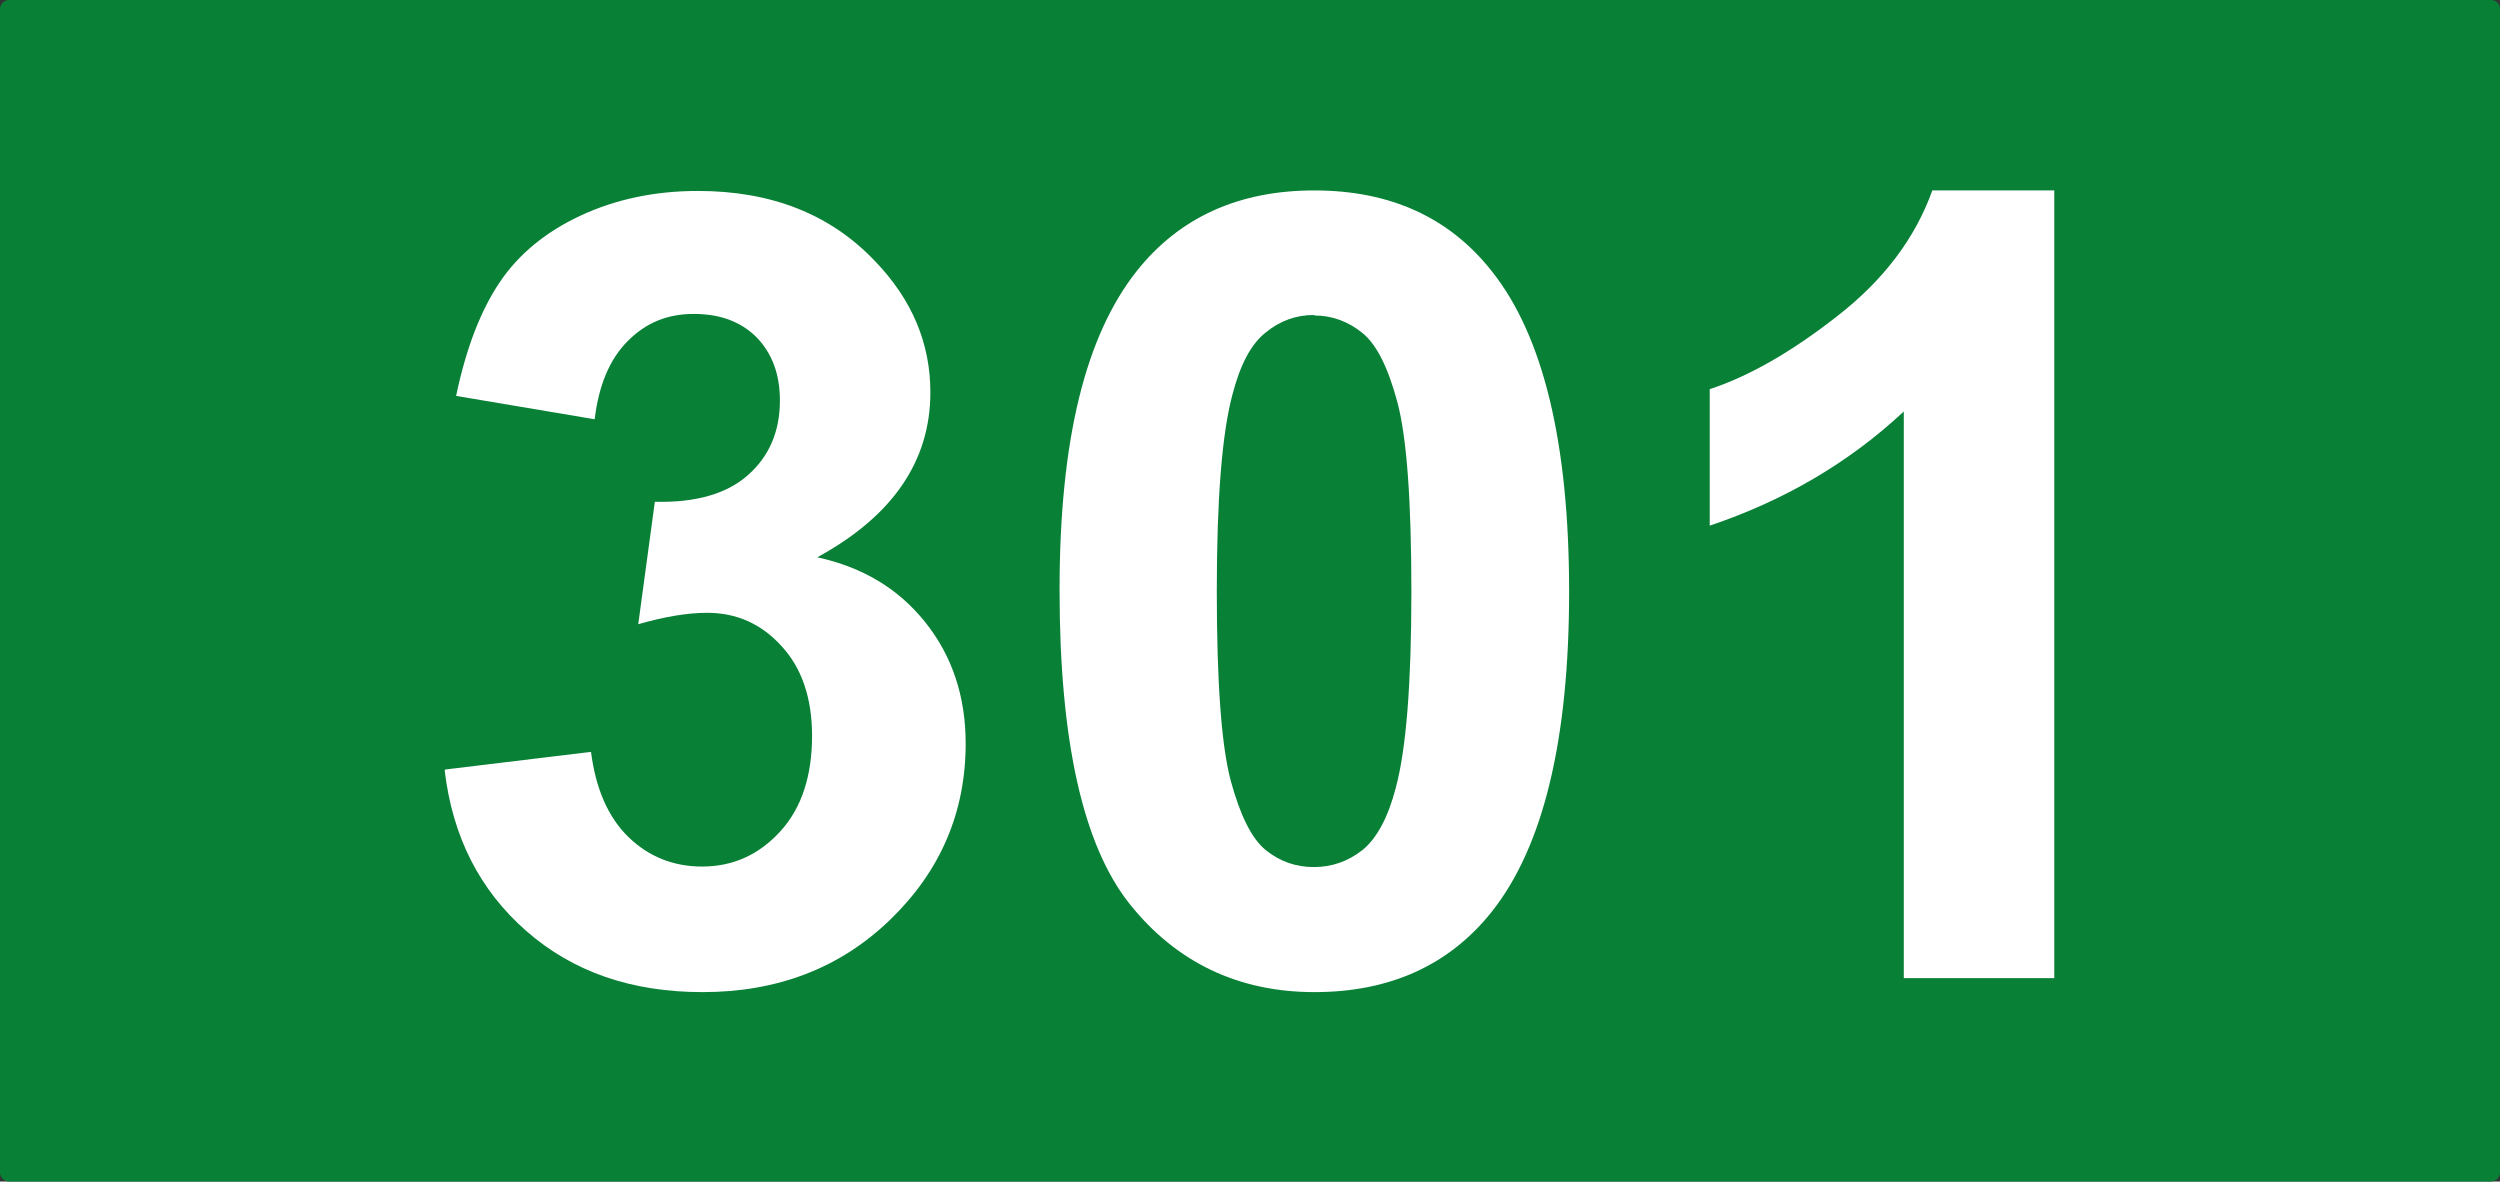
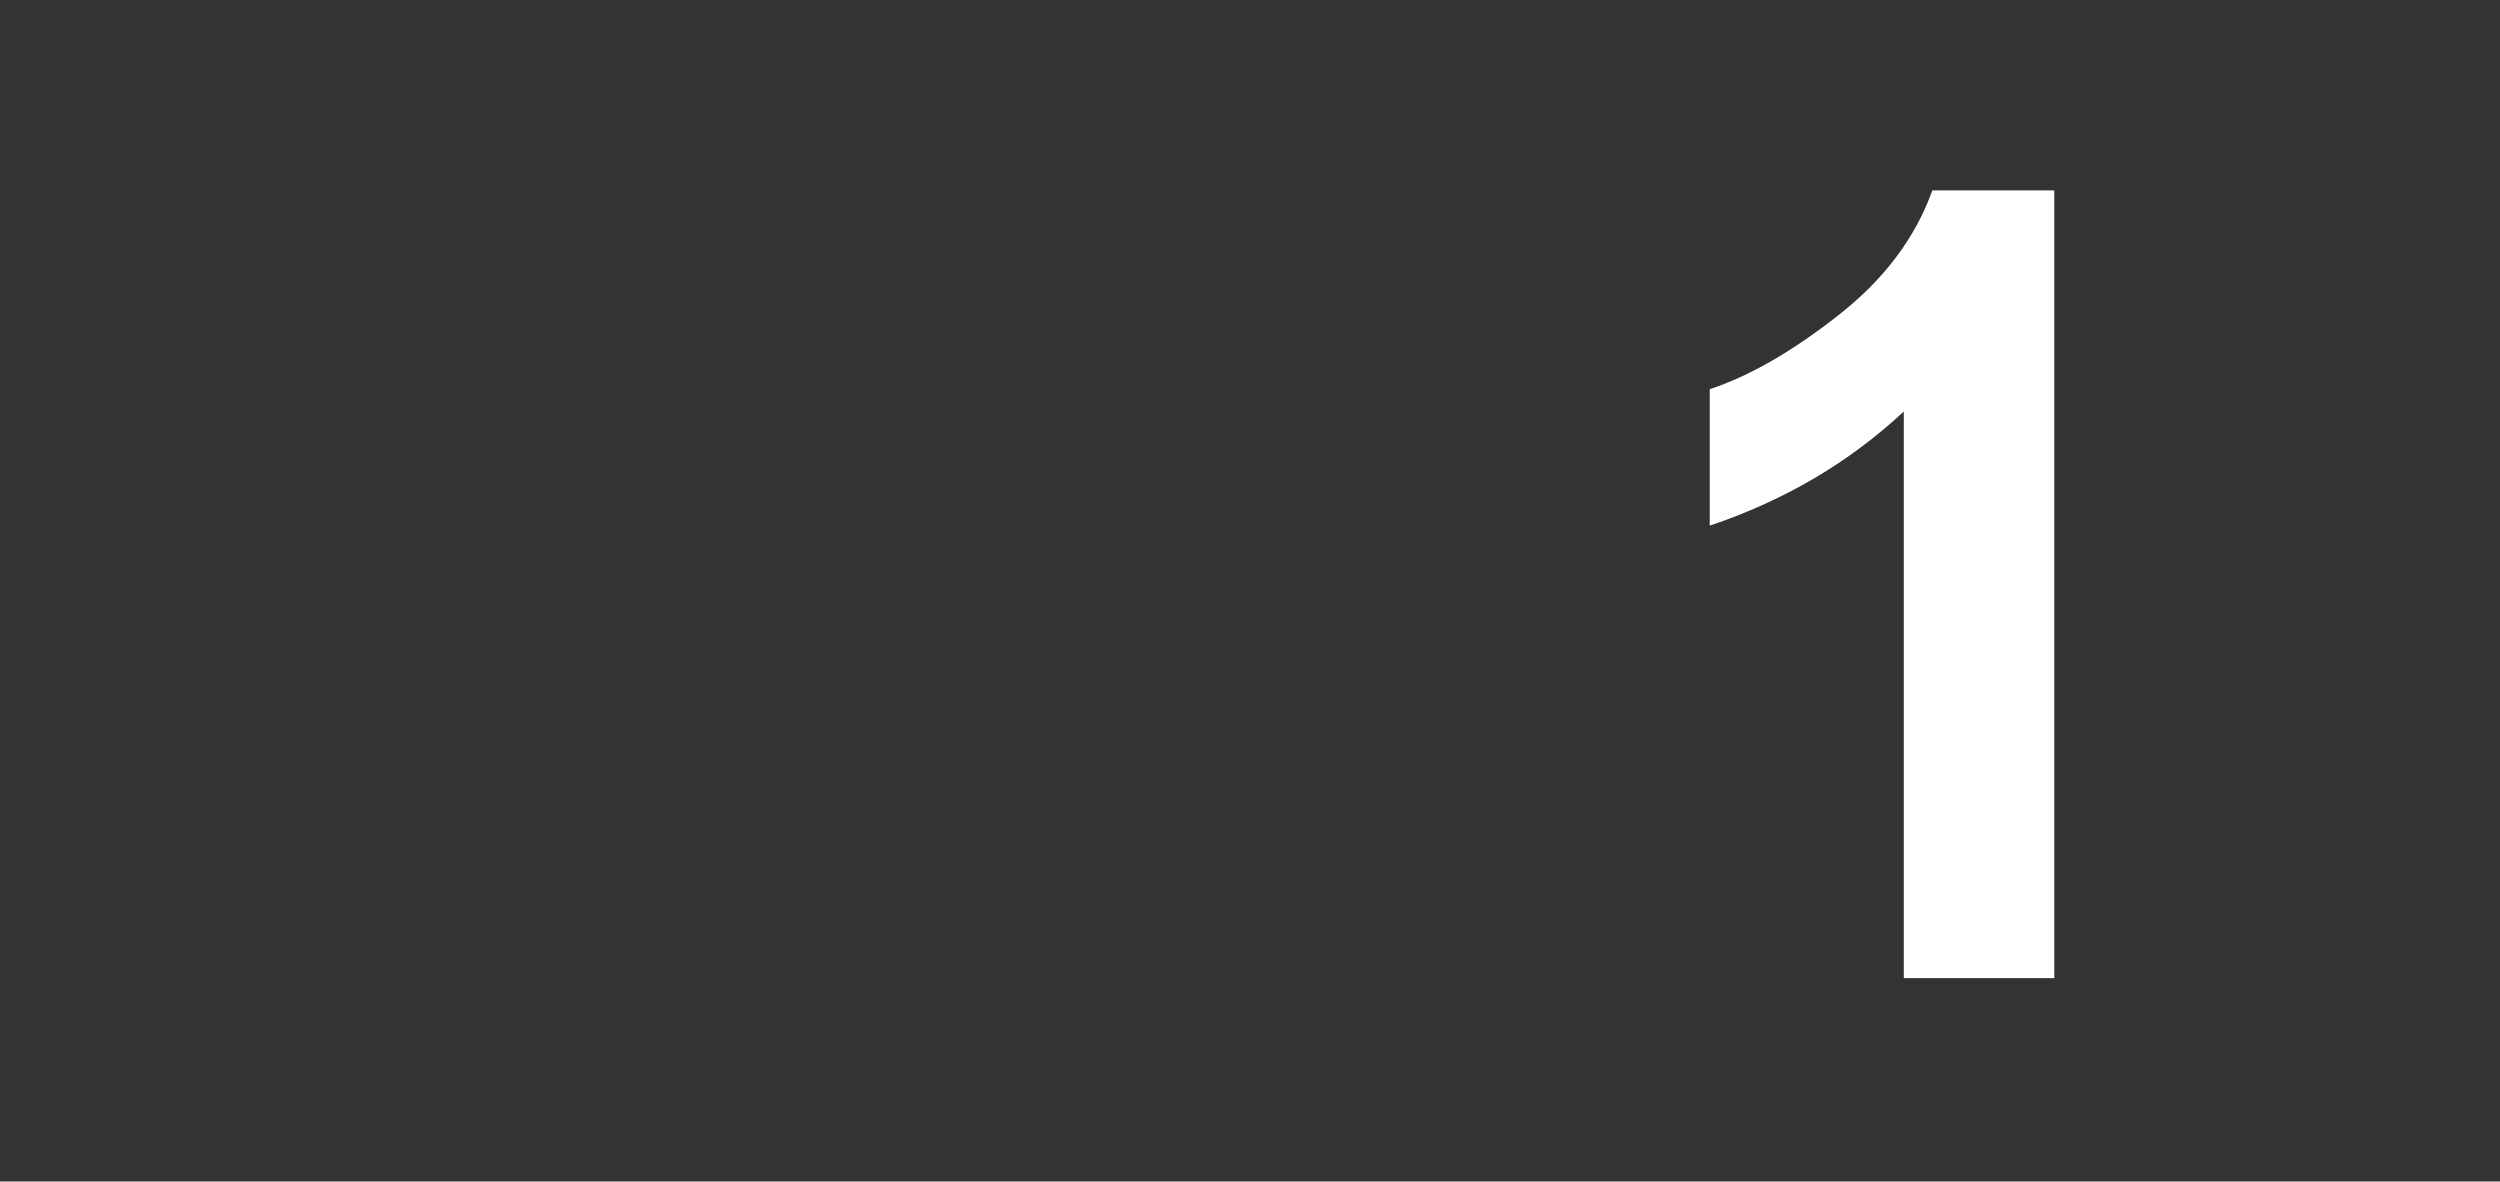
<svg xmlns="http://www.w3.org/2000/svg" id="Calque_1" data-name="Calque 1" viewBox="0 0 48.18 22.77">
  <rect x="0" y="0" width="48.18" height="22.77" fill="#333333" stroke="none" />
  <defs>
    <style>
      .cls-1 {
        fill: #fff;
      }

      .cls-2 {
        fill: #088036;
      }
    </style>
  </defs>
-   <path class="cls-2" d="M48.01,22.77H.17c-.09,0-.17-.08-.17-.17V.17c0-.09,.08-.17,.17-.17H48.01c.1,0,.17,.08,.17,.17V22.6c0,.09-.08,.17-.17,.17" />
  <g>
-     <path class="cls-1" d="M8.58,14.83l2.81-.34c.09,.71,.33,1.26,.72,1.64,.39,.38,.87,.57,1.42,.57,.6,0,1.1-.23,1.51-.68,.41-.45,.61-1.07,.61-1.84,0-.73-.2-1.31-.59-1.73-.39-.43-.87-.64-1.43-.64-.37,0-.81,.07-1.33,.22l.32-2.36c.78,.02,1.38-.15,1.79-.51,.41-.36,.62-.84,.62-1.44,0-.51-.15-.91-.45-1.22-.3-.3-.7-.45-1.21-.45s-.92,.17-1.27,.52-.56,.85-.64,1.51l-2.67-.45c.19-.91,.47-1.64,.84-2.19,.37-.55,.9-.98,1.57-1.29,.67-.31,1.42-.47,2.25-.47,1.42,0,2.56,.45,3.42,1.36,.71,.74,1.06,1.58,1.06,2.52,0,1.33-.73,2.39-2.18,3.18,.87,.19,1.56,.6,2.08,1.25,.52,.65,.78,1.43,.78,2.34,0,1.33-.49,2.46-1.45,3.39-.97,.94-2.18,1.4-3.62,1.4-1.37,0-2.5-.39-3.4-1.18-.9-.79-1.42-1.82-1.57-3.09Z" />
-     <path class="cls-1" d="M25.33,3.67c1.46,0,2.61,.52,3.43,1.57,.98,1.24,1.48,3.29,1.48,6.16s-.5,4.92-1.49,6.17c-.82,1.03-1.96,1.55-3.42,1.55s-2.66-.57-3.56-1.7c-.9-1.13-1.35-3.15-1.35-6.05s.5-4.9,1.49-6.15c.82-1.03,1.96-1.55,3.42-1.55Zm0,2.4c-.35,0-.66,.11-.94,.34-.28,.22-.49,.62-.64,1.2-.2,.75-.3,2.01-.3,3.78s.09,2.99,.27,3.66c.18,.66,.4,1.11,.67,1.33s.58,.33,.93,.33,.66-.11,.94-.33c.27-.22,.49-.62,.64-1.2,.2-.74,.3-2,.3-3.77s-.09-2.99-.27-3.66-.4-1.11-.67-1.33c-.27-.22-.58-.34-.93-.34Z" />
    <path class="cls-1" d="M39.59,18.85h-2.9V7.93c-1.06,.99-2.31,1.72-3.74,2.2v-2.63c.76-.25,1.58-.72,2.46-1.41,.89-.69,1.5-1.5,1.83-2.42h2.35v15.18Z" />
  </g>
</svg>